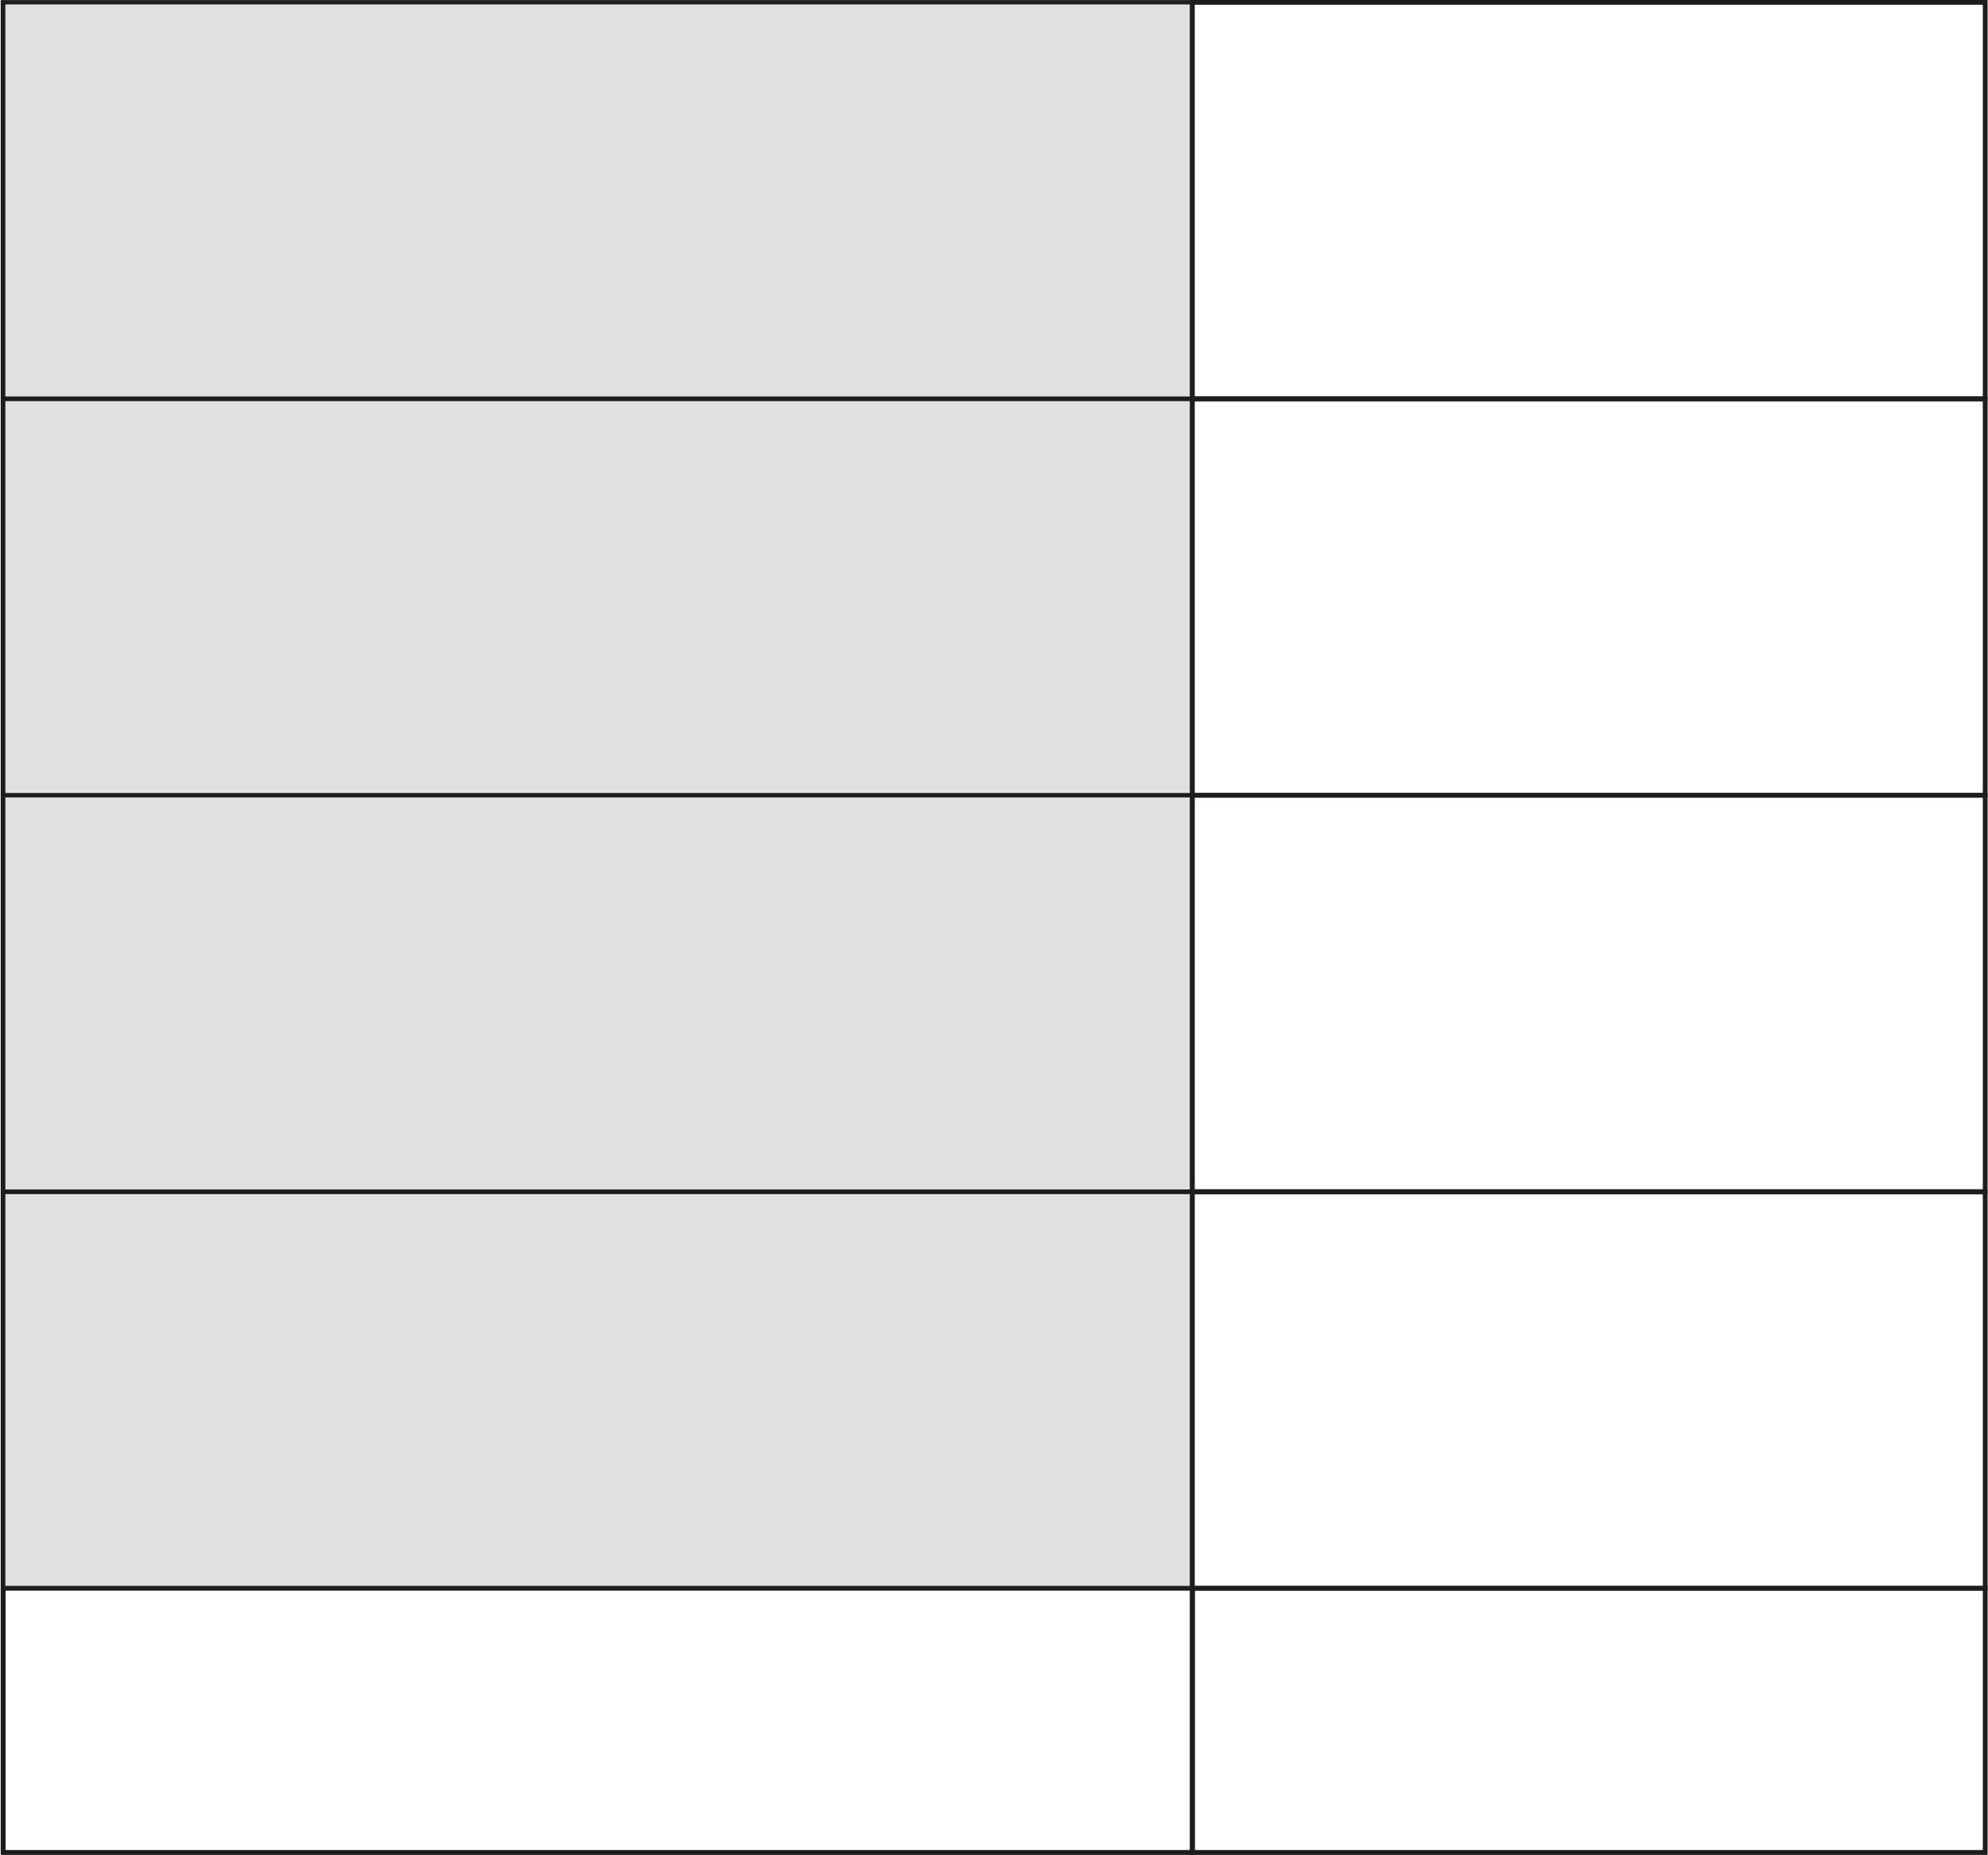
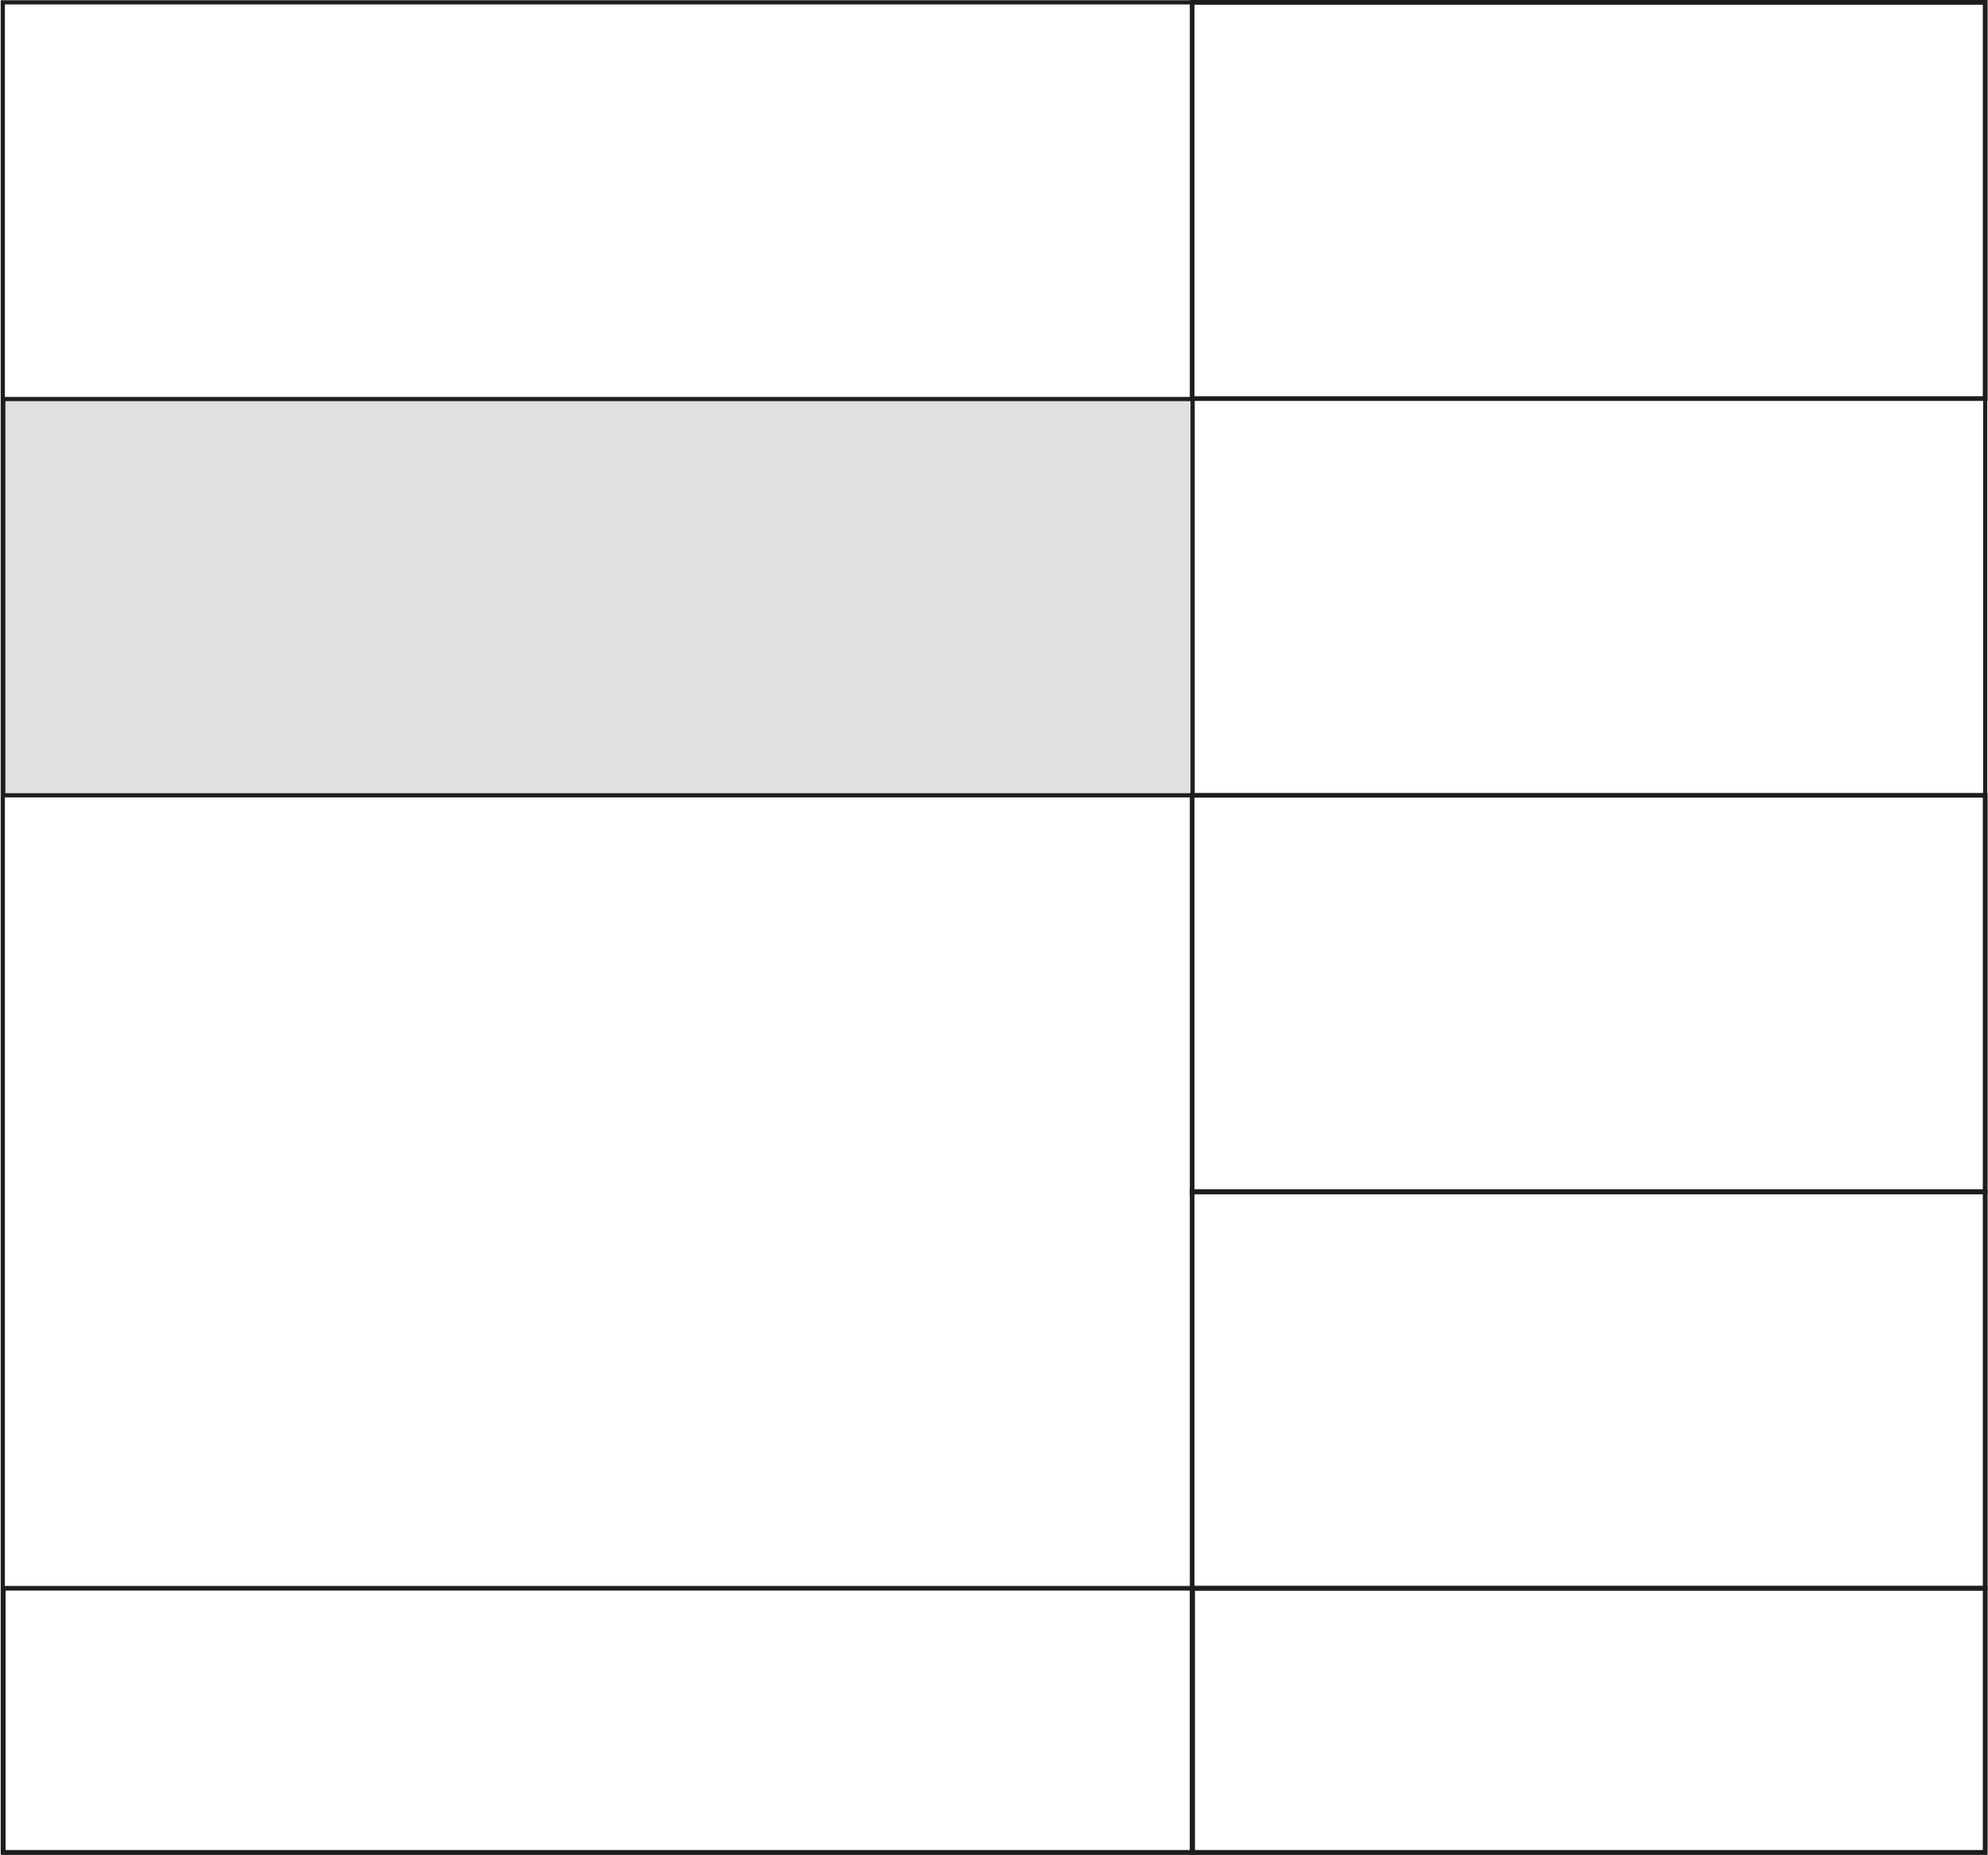
<svg xmlns="http://www.w3.org/2000/svg" id="Layer_1" version="1.1" viewBox="0 0 426.4 398" width="426.4" height="398">
  <g id="Warstwa_1">
    <g>
      <rect x=".6" y=".5" width="425.2" height="396.8" fill="none" stroke="#1d1d1b" stroke-miterlimit="10" stroke-width=".9" />
-       <rect x=".7" y=".5" width="255.1" height="85" fill="#e0e0e0" stroke="#1d1d1b" stroke-miterlimit="10" stroke-width=".9" />
      <rect x="255.7" y=".5" width="170.1" height="85" fill="none" stroke="#1d1d1b" stroke-miterlimit="10" />
      <rect x=".7" y="85.6" width="255.1" height="85" fill="#e0e0e0" stroke="#1d1d1b" stroke-miterlimit="10" stroke-width=".9" />
-       <rect x="255.7" y="85.6" width="170.1" height="85" fill="none" stroke="#1d1d1b" stroke-miterlimit="10" />
-       <rect x=".7" y="170.6" width="255.1" height="85" fill="#e0e0e0" stroke="#1d1d1b" stroke-miterlimit="10" stroke-width=".9" />
      <rect x="255.7" y="170.6" width="170.1" height="85" fill="none" stroke="#1d1d1b" stroke-miterlimit="10" />
-       <rect x=".7" y="255.7" width="255.1" height="85" fill="#e0e0e0" stroke="#1d1d1b" stroke-miterlimit="10" stroke-width=".9" />
      <rect x="255.7" y="255.7" width="170.1" height="85" fill="none" stroke="#1d1d1b" stroke-miterlimit="10" />
      <rect x=".7" y="340.7" width="255.1" height="56.7" fill="none" stroke="#1d1d1b" stroke-miterlimit="10" />
      <rect x="255.7" y="340.7" width="170.1" height="56.7" fill="none" stroke="#1d1d1b" stroke-miterlimit="10" />
    </g>
  </g>
</svg>